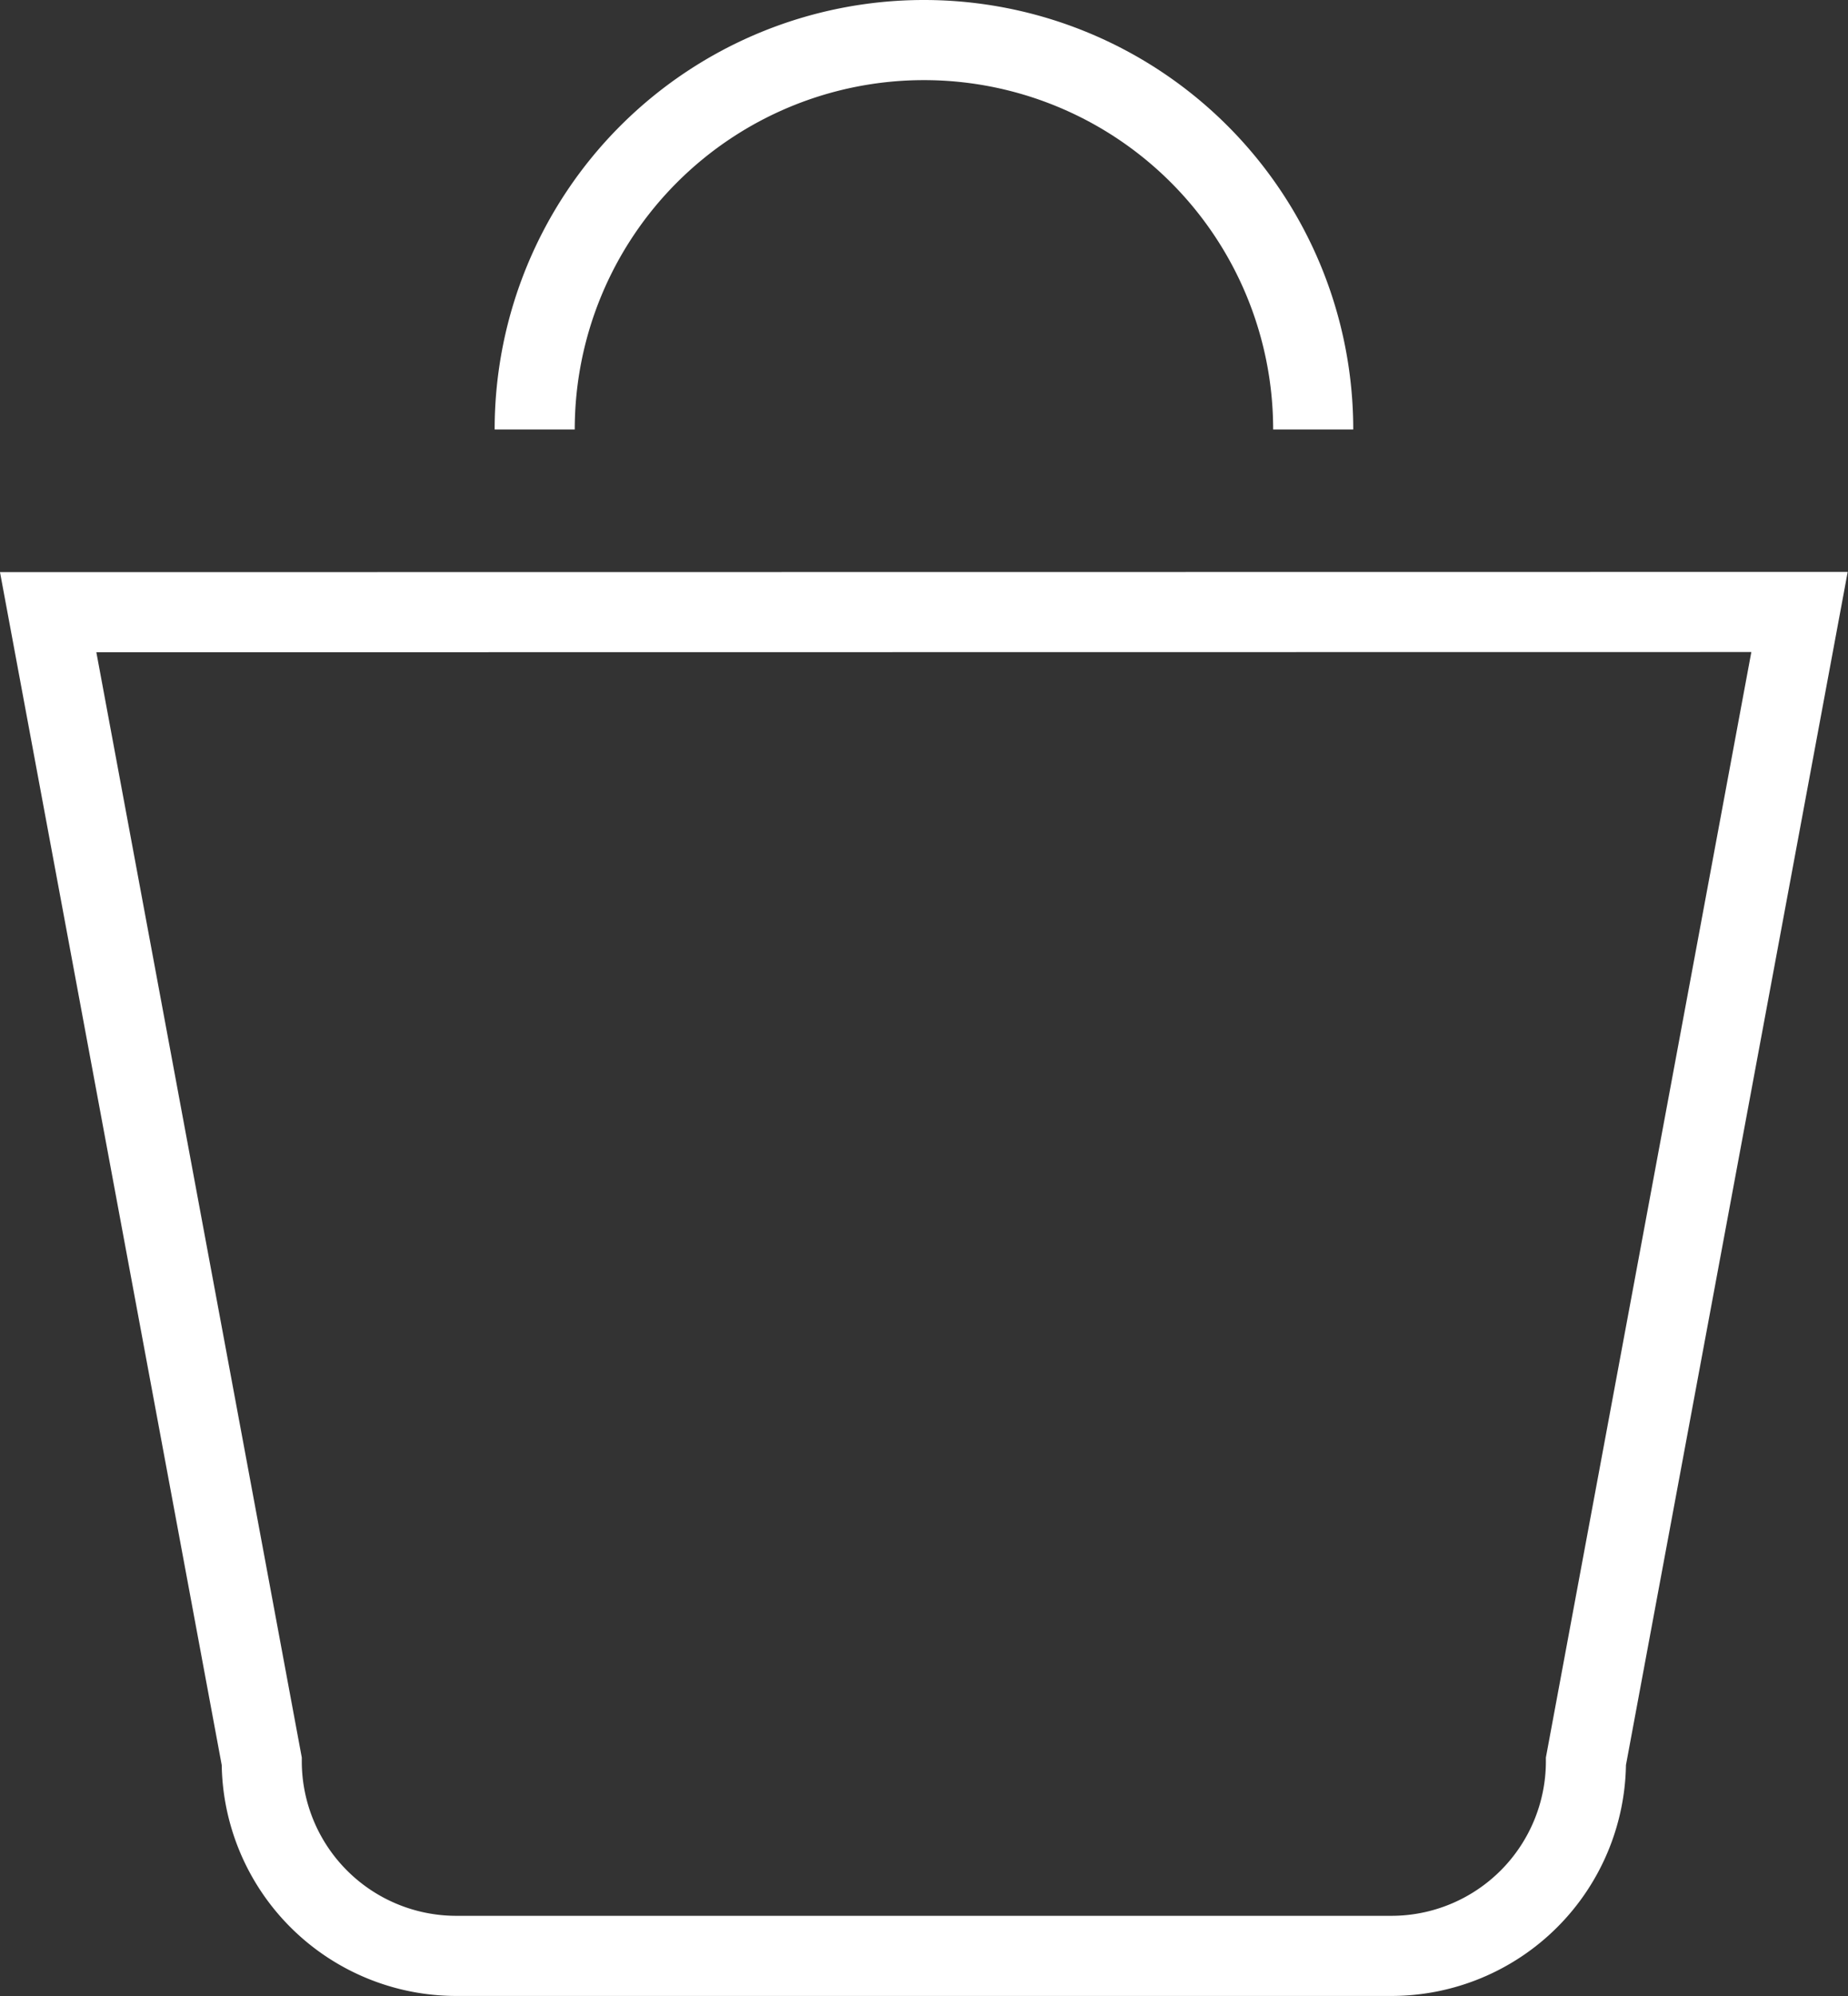
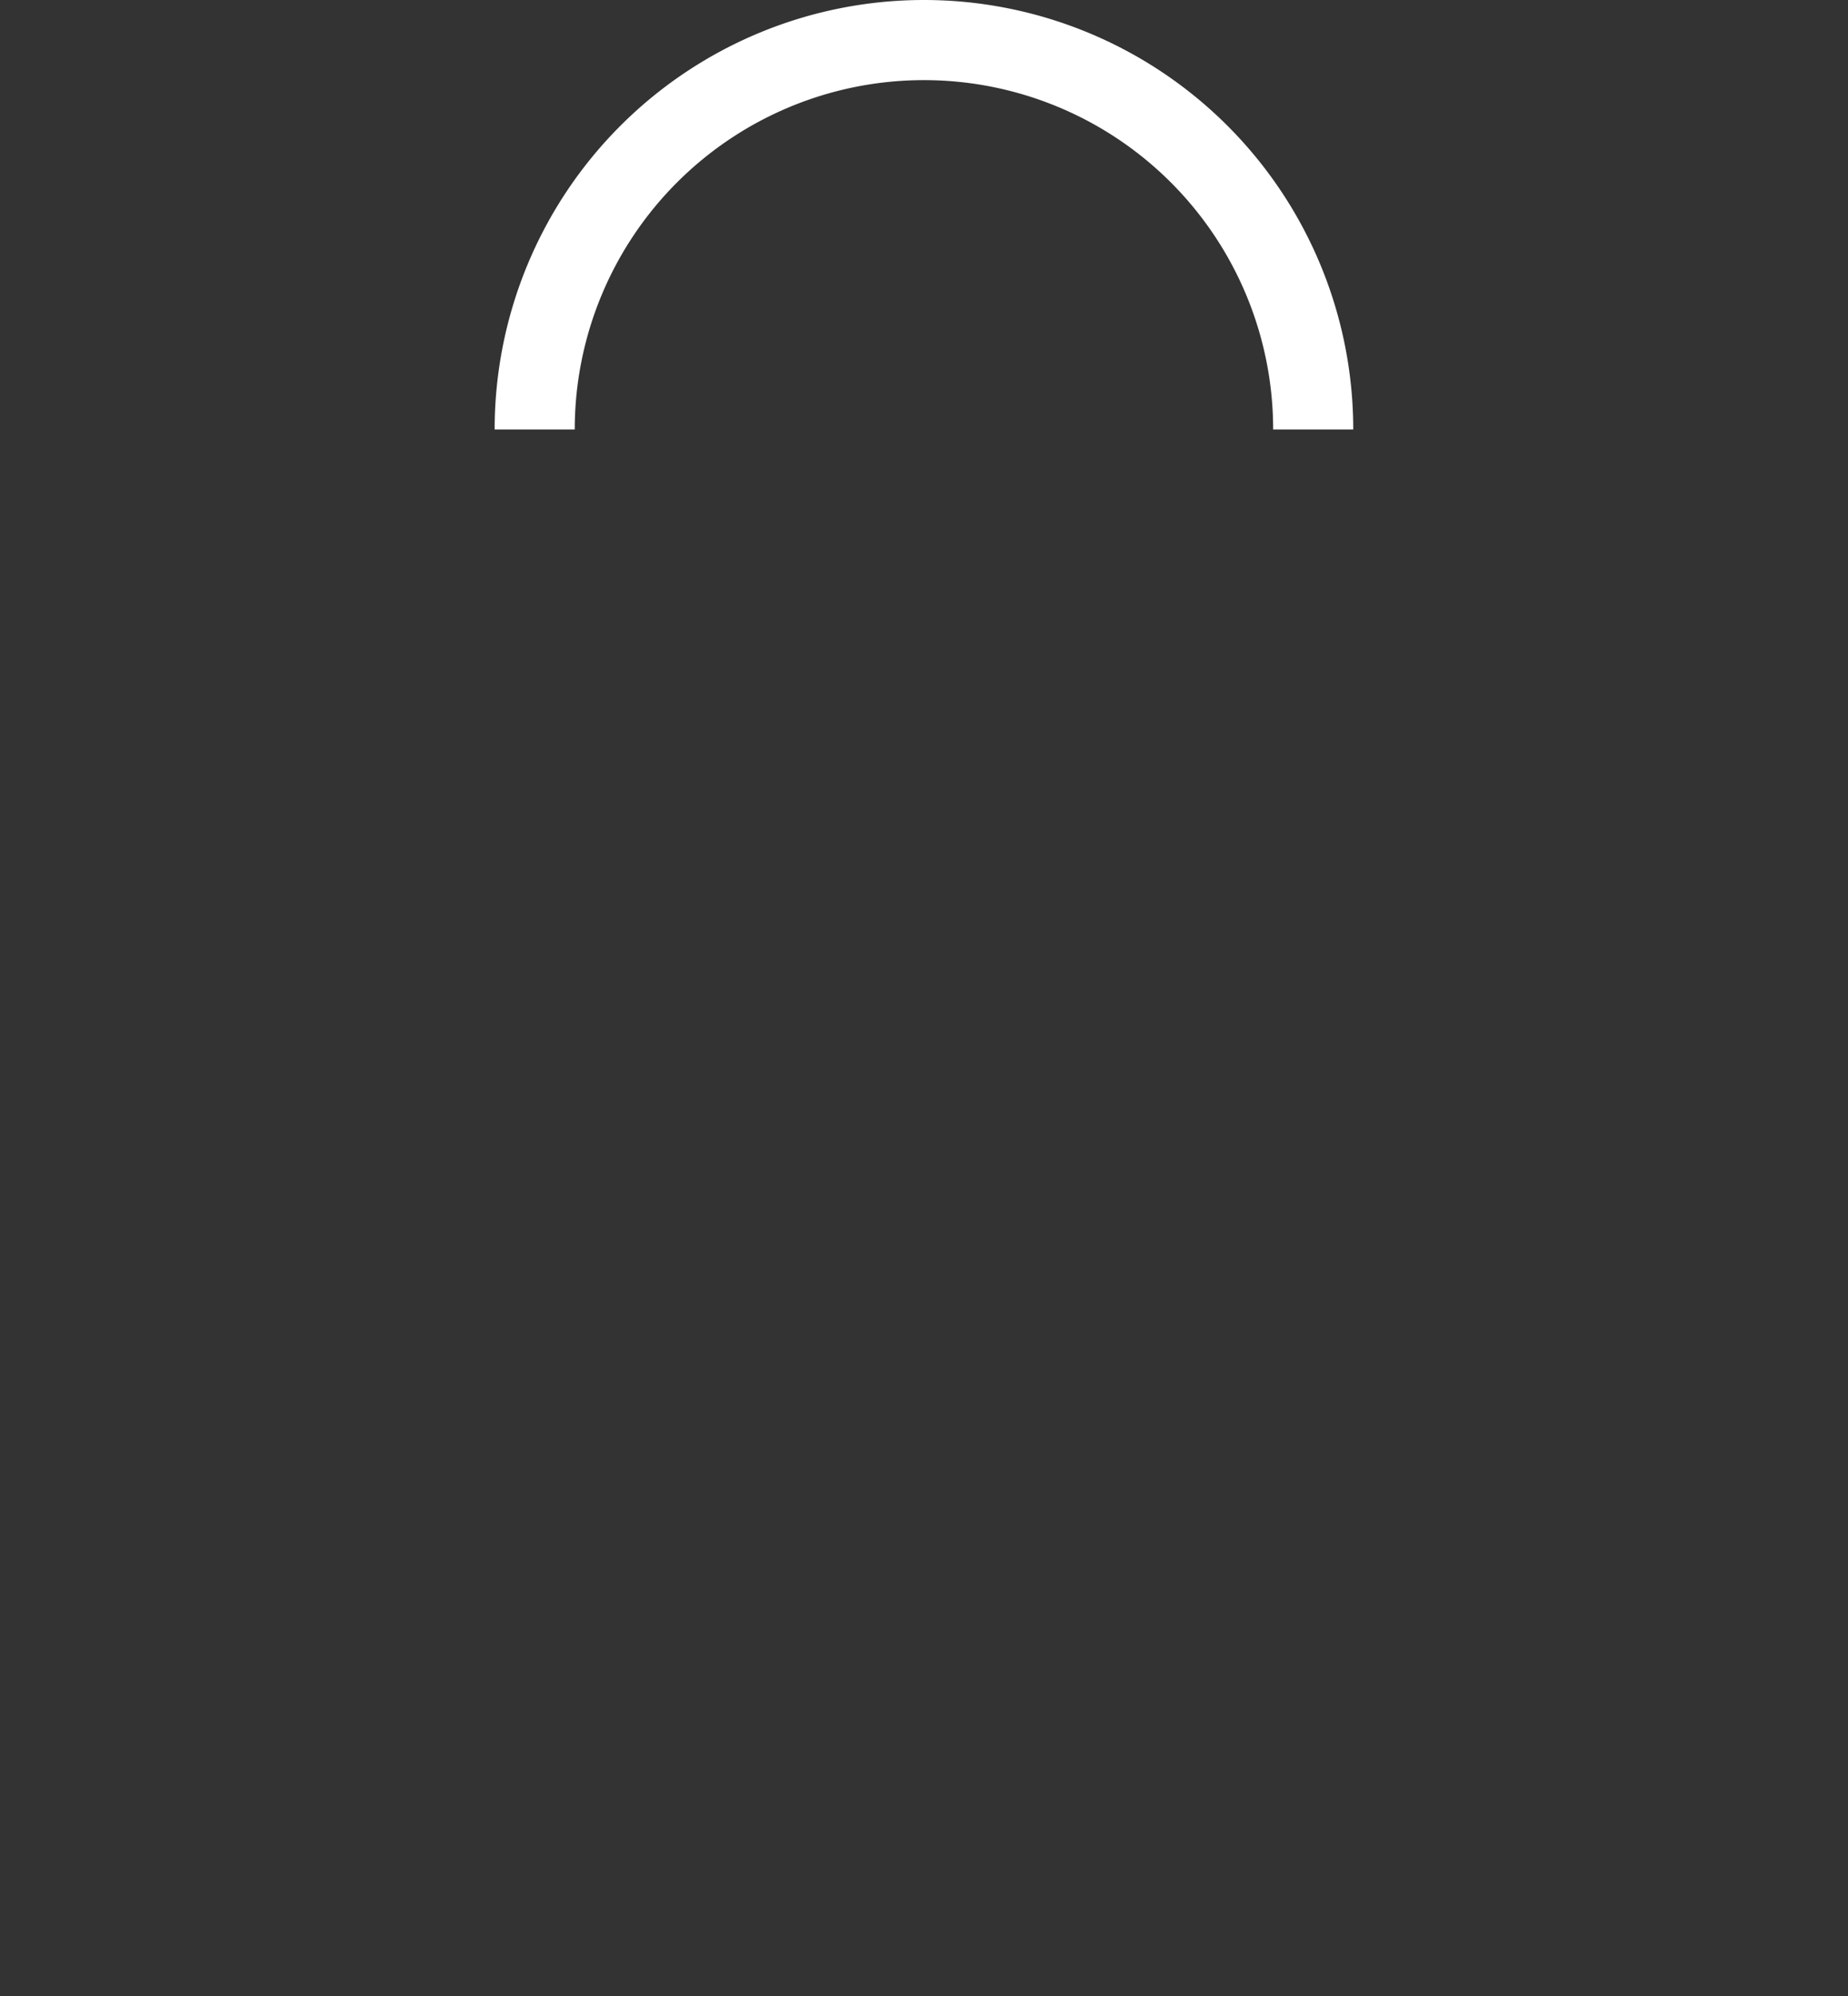
<svg xmlns="http://www.w3.org/2000/svg" width="17.305" height="18.685" viewBox="0 0 17.305 18.685">
  <rect x="0" y="0" width="17.305" height="18.685" fill="#333333" stroke="none" />
  <g id="Icon_feather-shopping-bag" data-name="Icon feather-shopping-bag" transform="translate(-4.049 -0.915)">
-     <path id="Caminho_292" data-name="Caminho 292" d="M4.5,6.645,6.5,17.4a1.822,1.822,0,0,0,1.822,1.822H17.08A1.822,1.822,0,0,0,18.9,17.4l2-10.757Z" transform="translate(0 0)" fill="none" stroke="#fff" stroke-linecap="round" stroke-width="0.75" />
    <path id="Caminho_294" data-name="Caminho 294" d="M19.29,15A3.645,3.645,0,0,1,12,15" transform="translate(28.346 19.935) rotate(180)" fill="none" stroke="#fff" stroke-linejoin="round" stroke-width="0.75" />
  </g>
</svg>